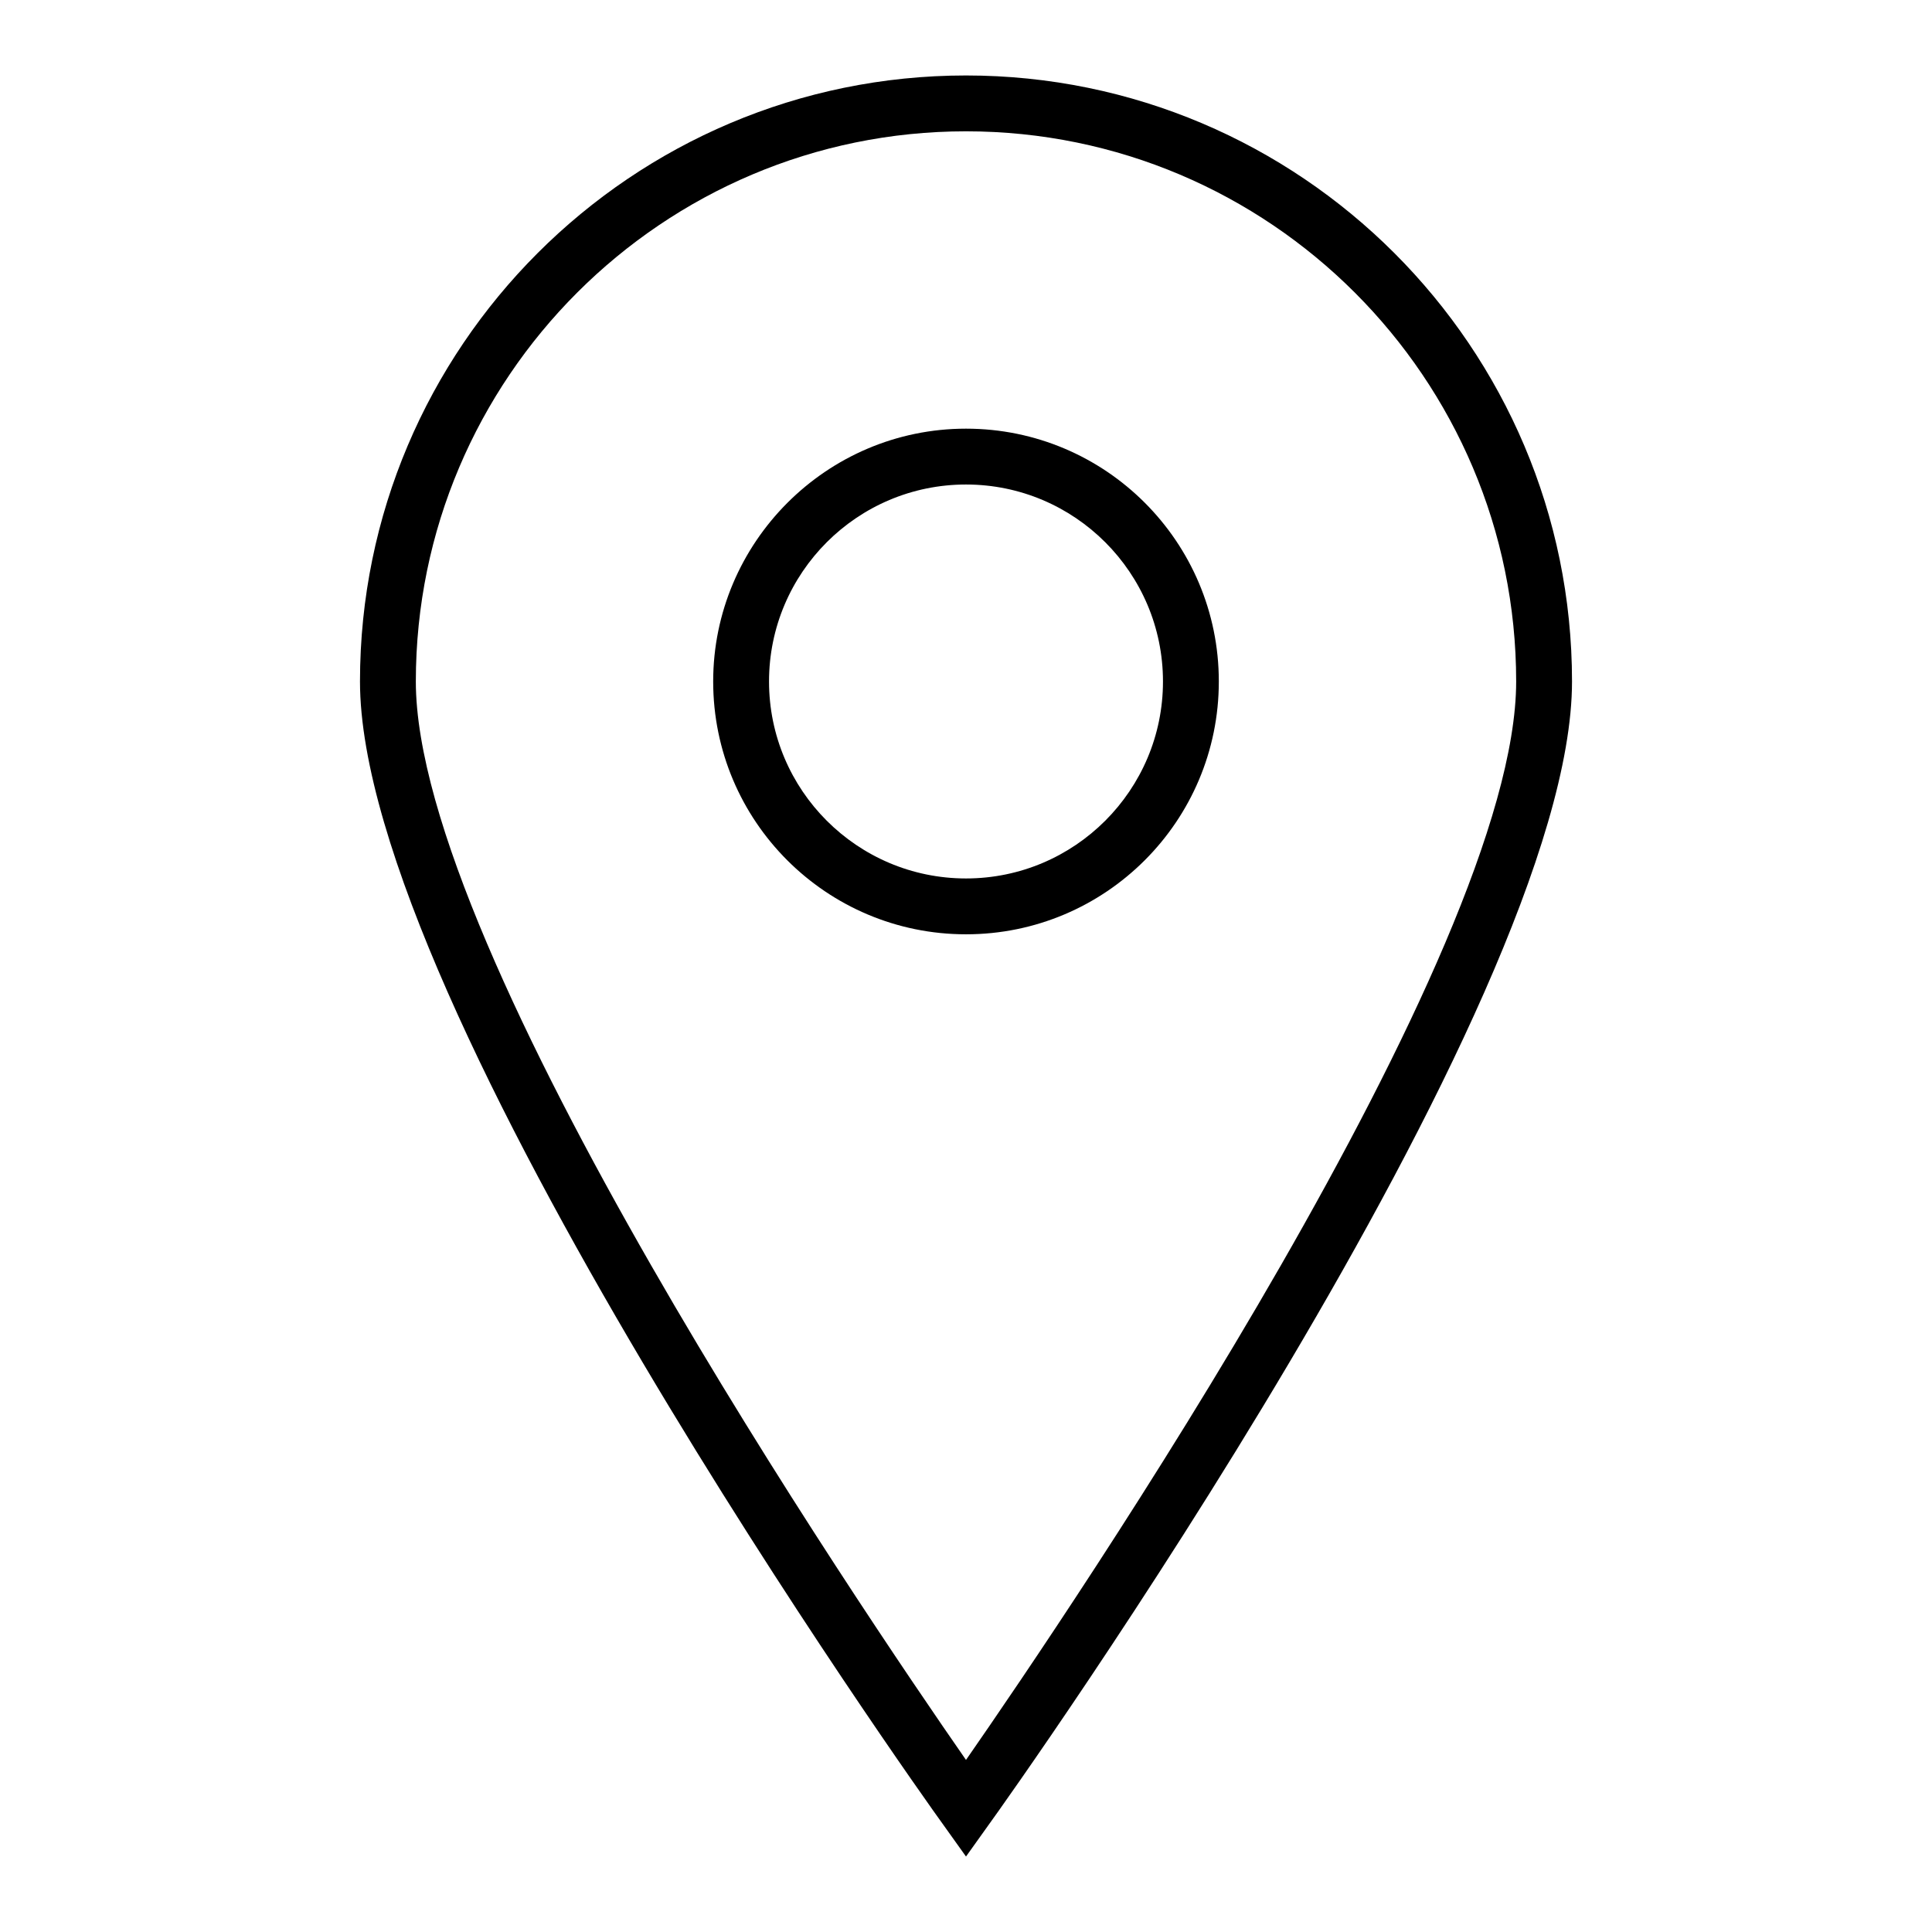
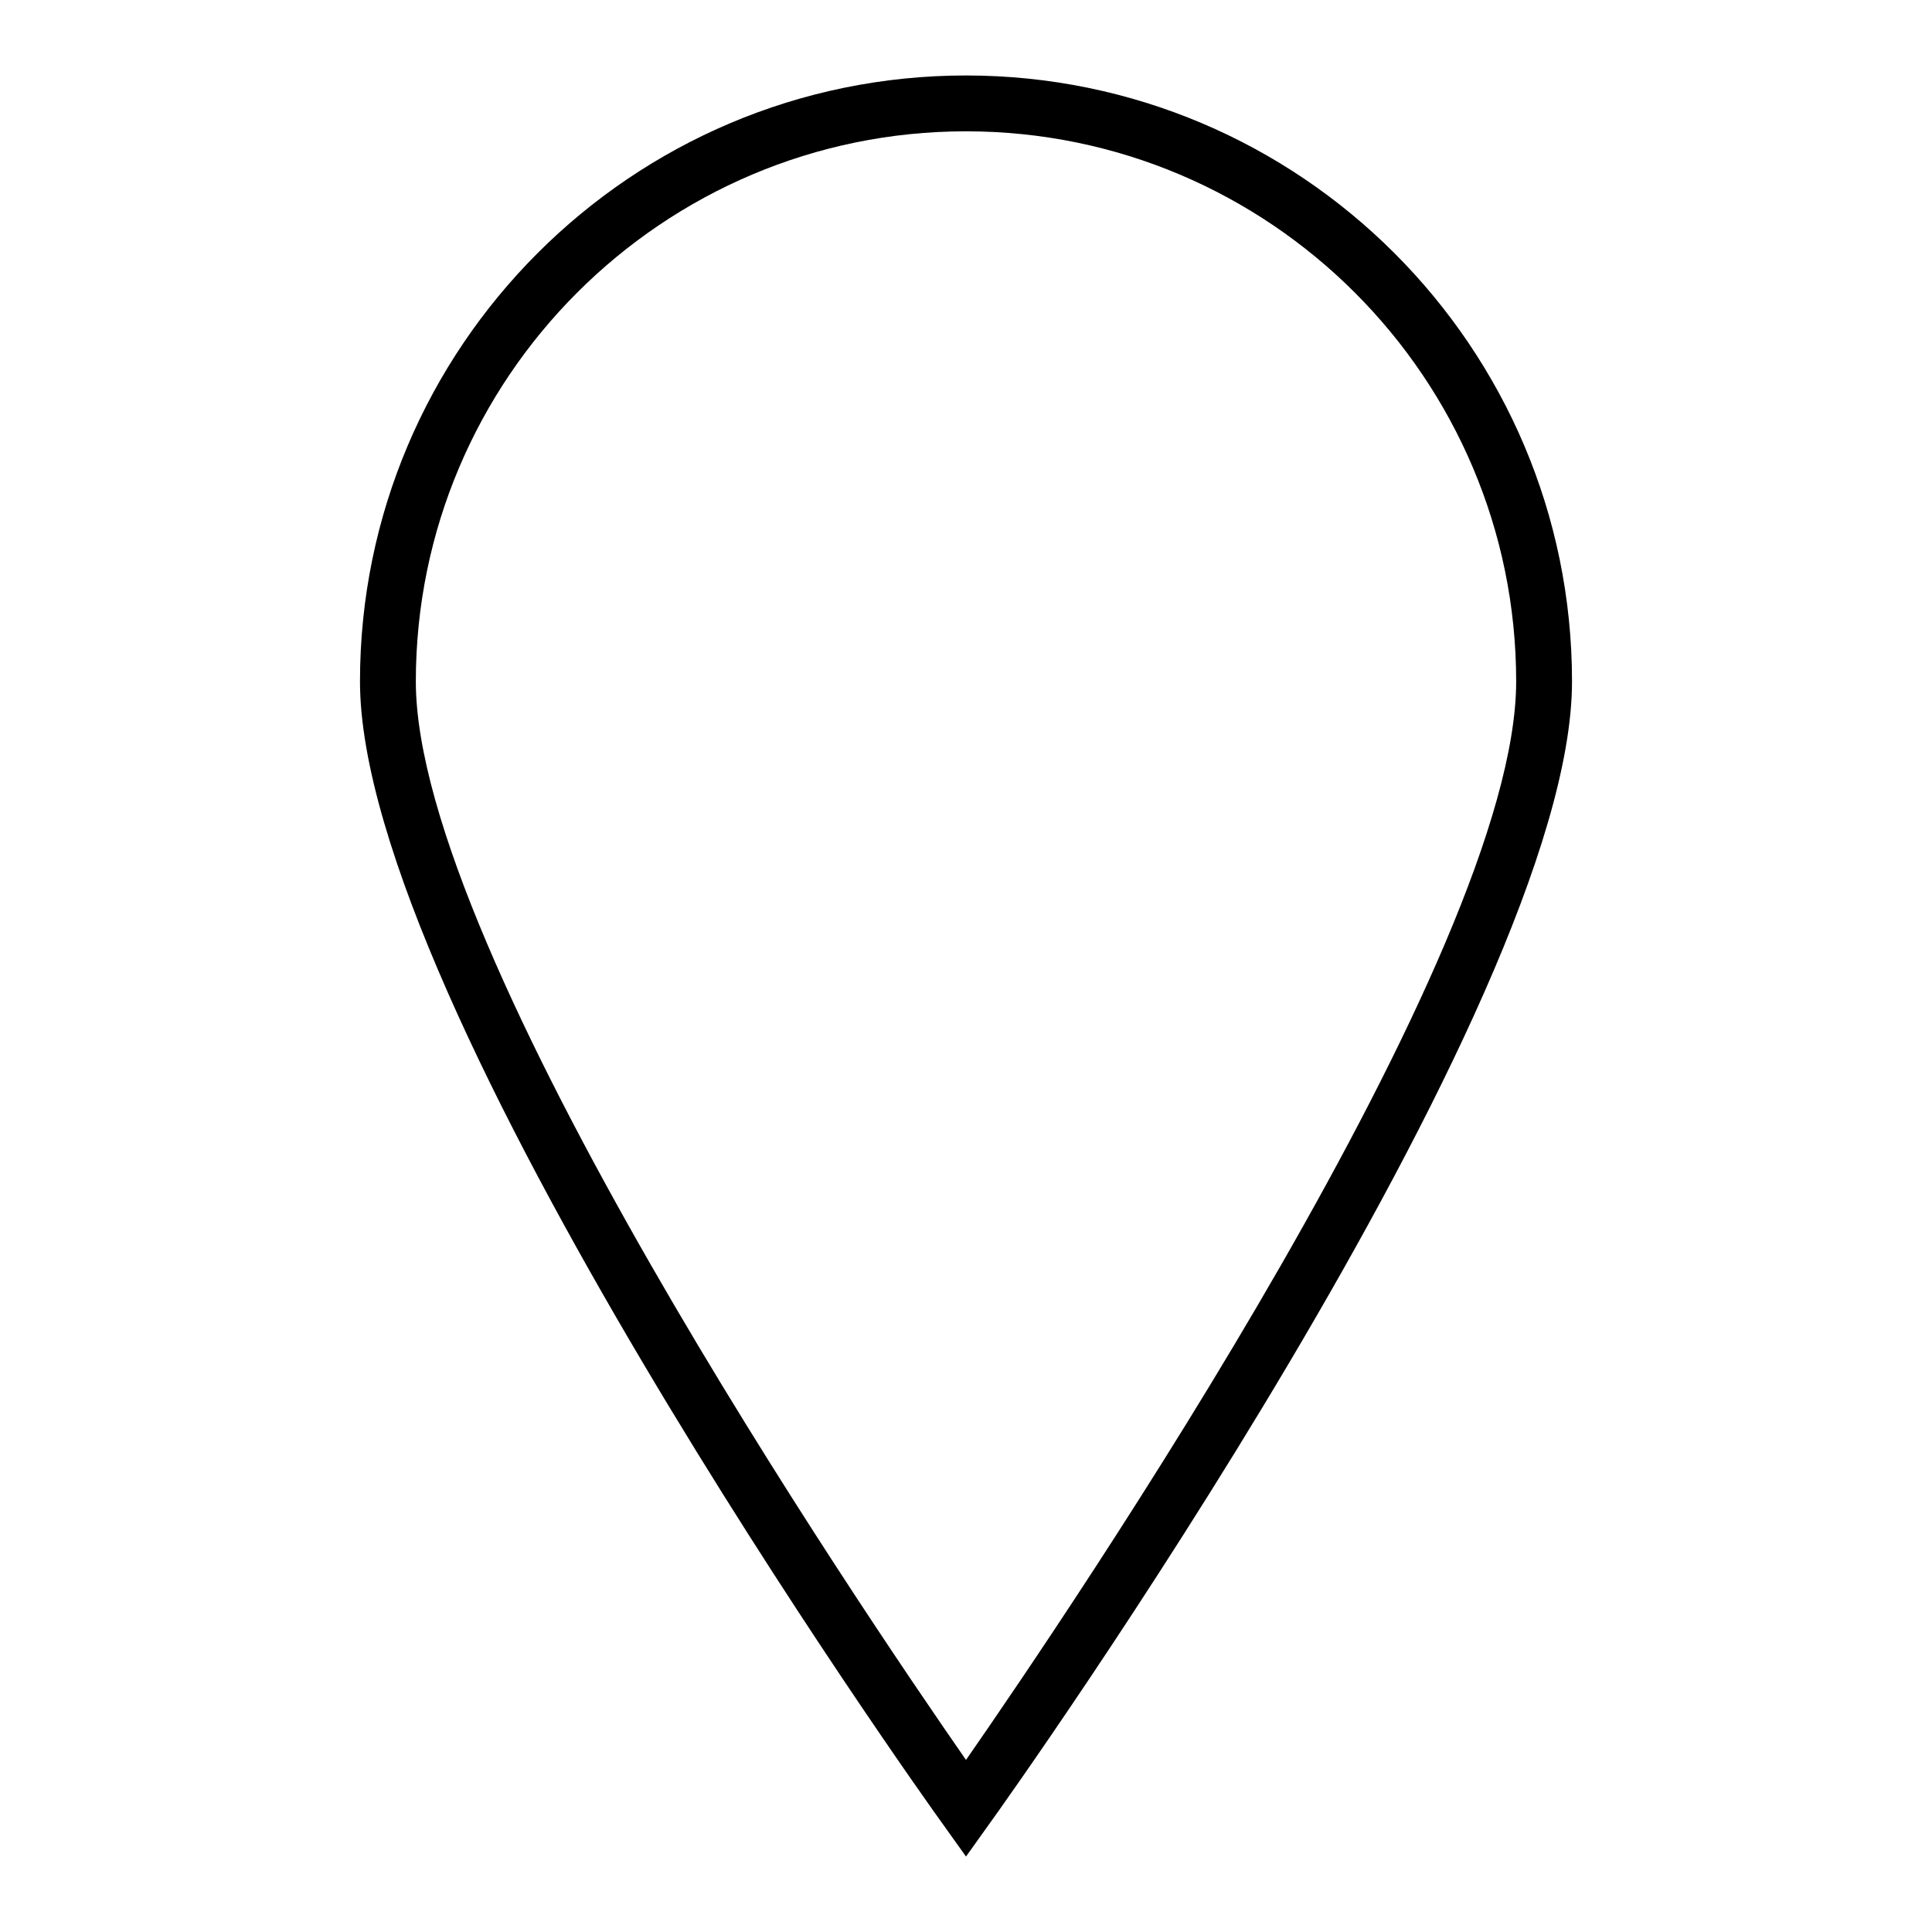
<svg xmlns="http://www.w3.org/2000/svg" version="1.1" x="0px" y="0px" viewBox="0 0 256 256" enable-background="new 0 0 256 256" xml:space="preserve">
  <g>
    <g>
      <path fill="#000000" d="M128,246l-3-4.2c-3.2-4.4-77.3-108.5-77.3-151.5C47.7,46,83.7,10,128,10c44.3,0,80.3,36,80.3,80.3c0,43-74.1,147.1-77.3,151.5L128,246z M128,17.4c-40.2,0-72.9,32.7-72.9,72.9c0,36,58.8,122.6,72.9,142.9c14.1-20.3,72.9-106.9,72.9-142.9C200.9,50.1,168.2,17.4,128,17.4z" />
-       <path fill="#000000" d="M128,123.8c-18.5,0-33.5-15-33.5-33.5c0-18.4,15-33.5,33.5-33.5c18.5,0,33.5,15,33.5,33.5C161.5,108.8,146.5,123.8,128,123.8z M128,64.2c-14.4,0-26.1,11.7-26.1,26.1c0,14.4,11.7,26.1,26.1,26.1c14.4,0,26.1-11.7,26.1-26.1C154.1,75.9,142.4,64.2,128,64.2z" />
    </g>
  </g>
</svg>